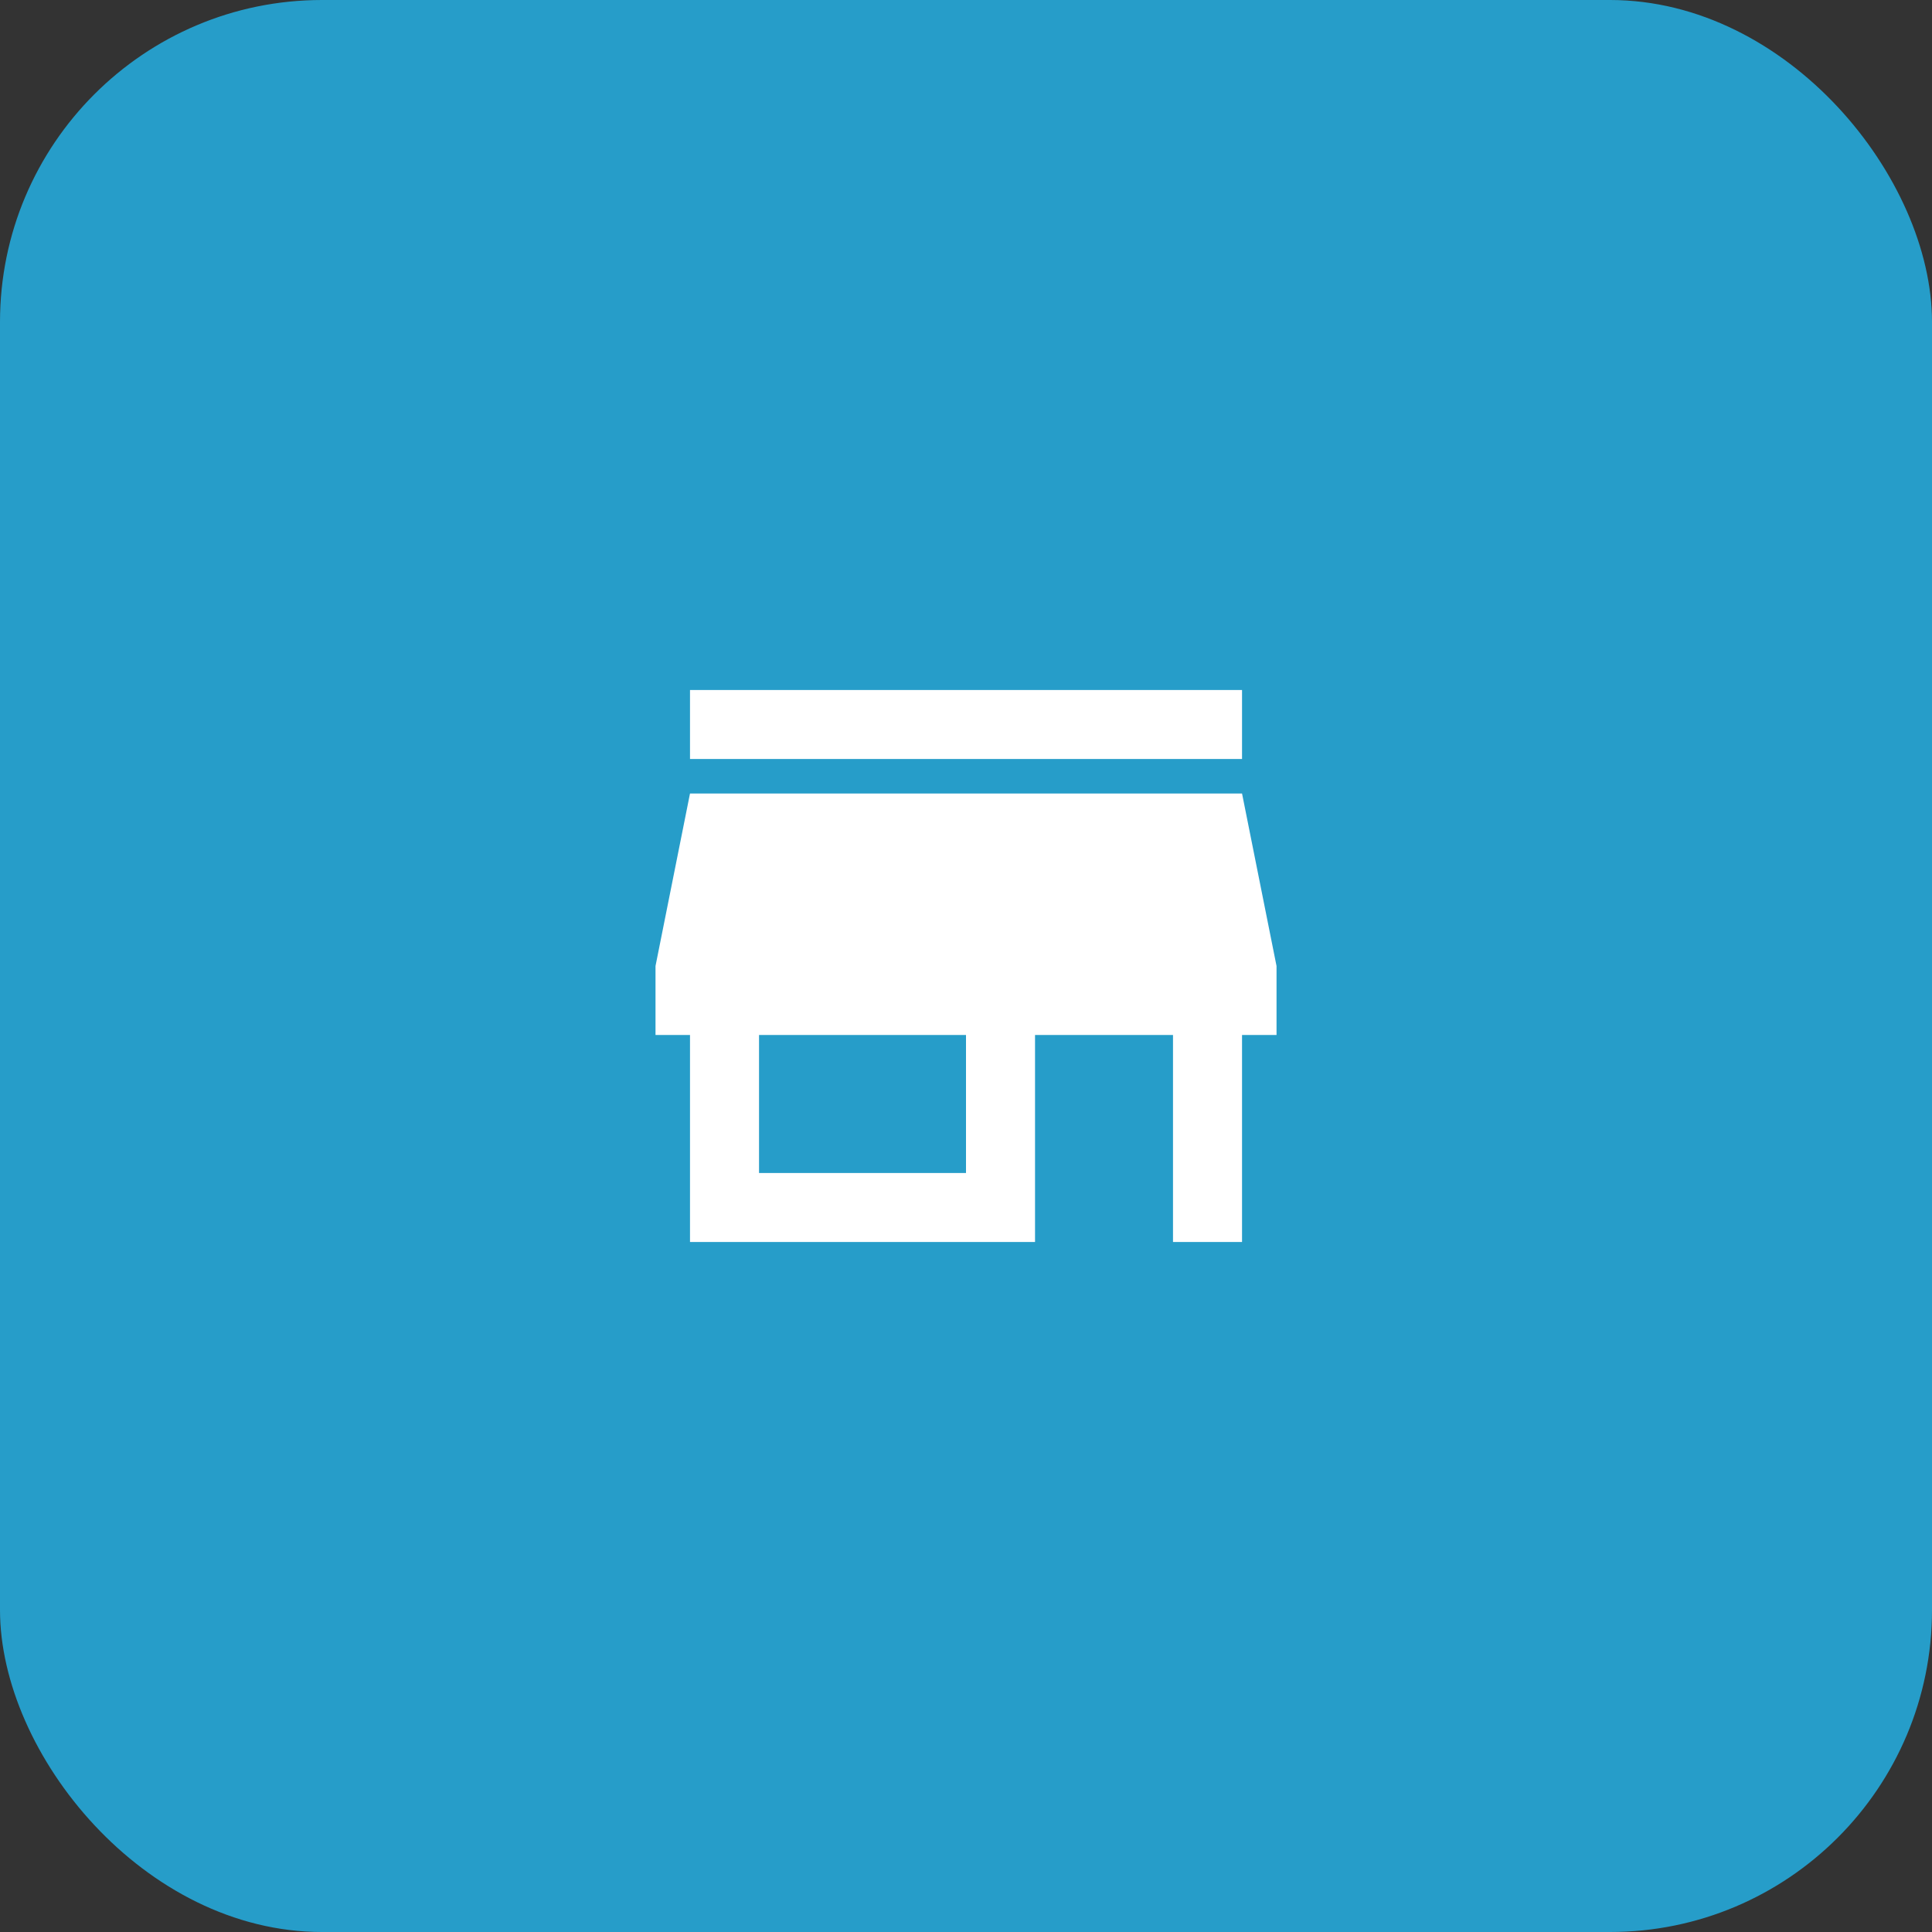
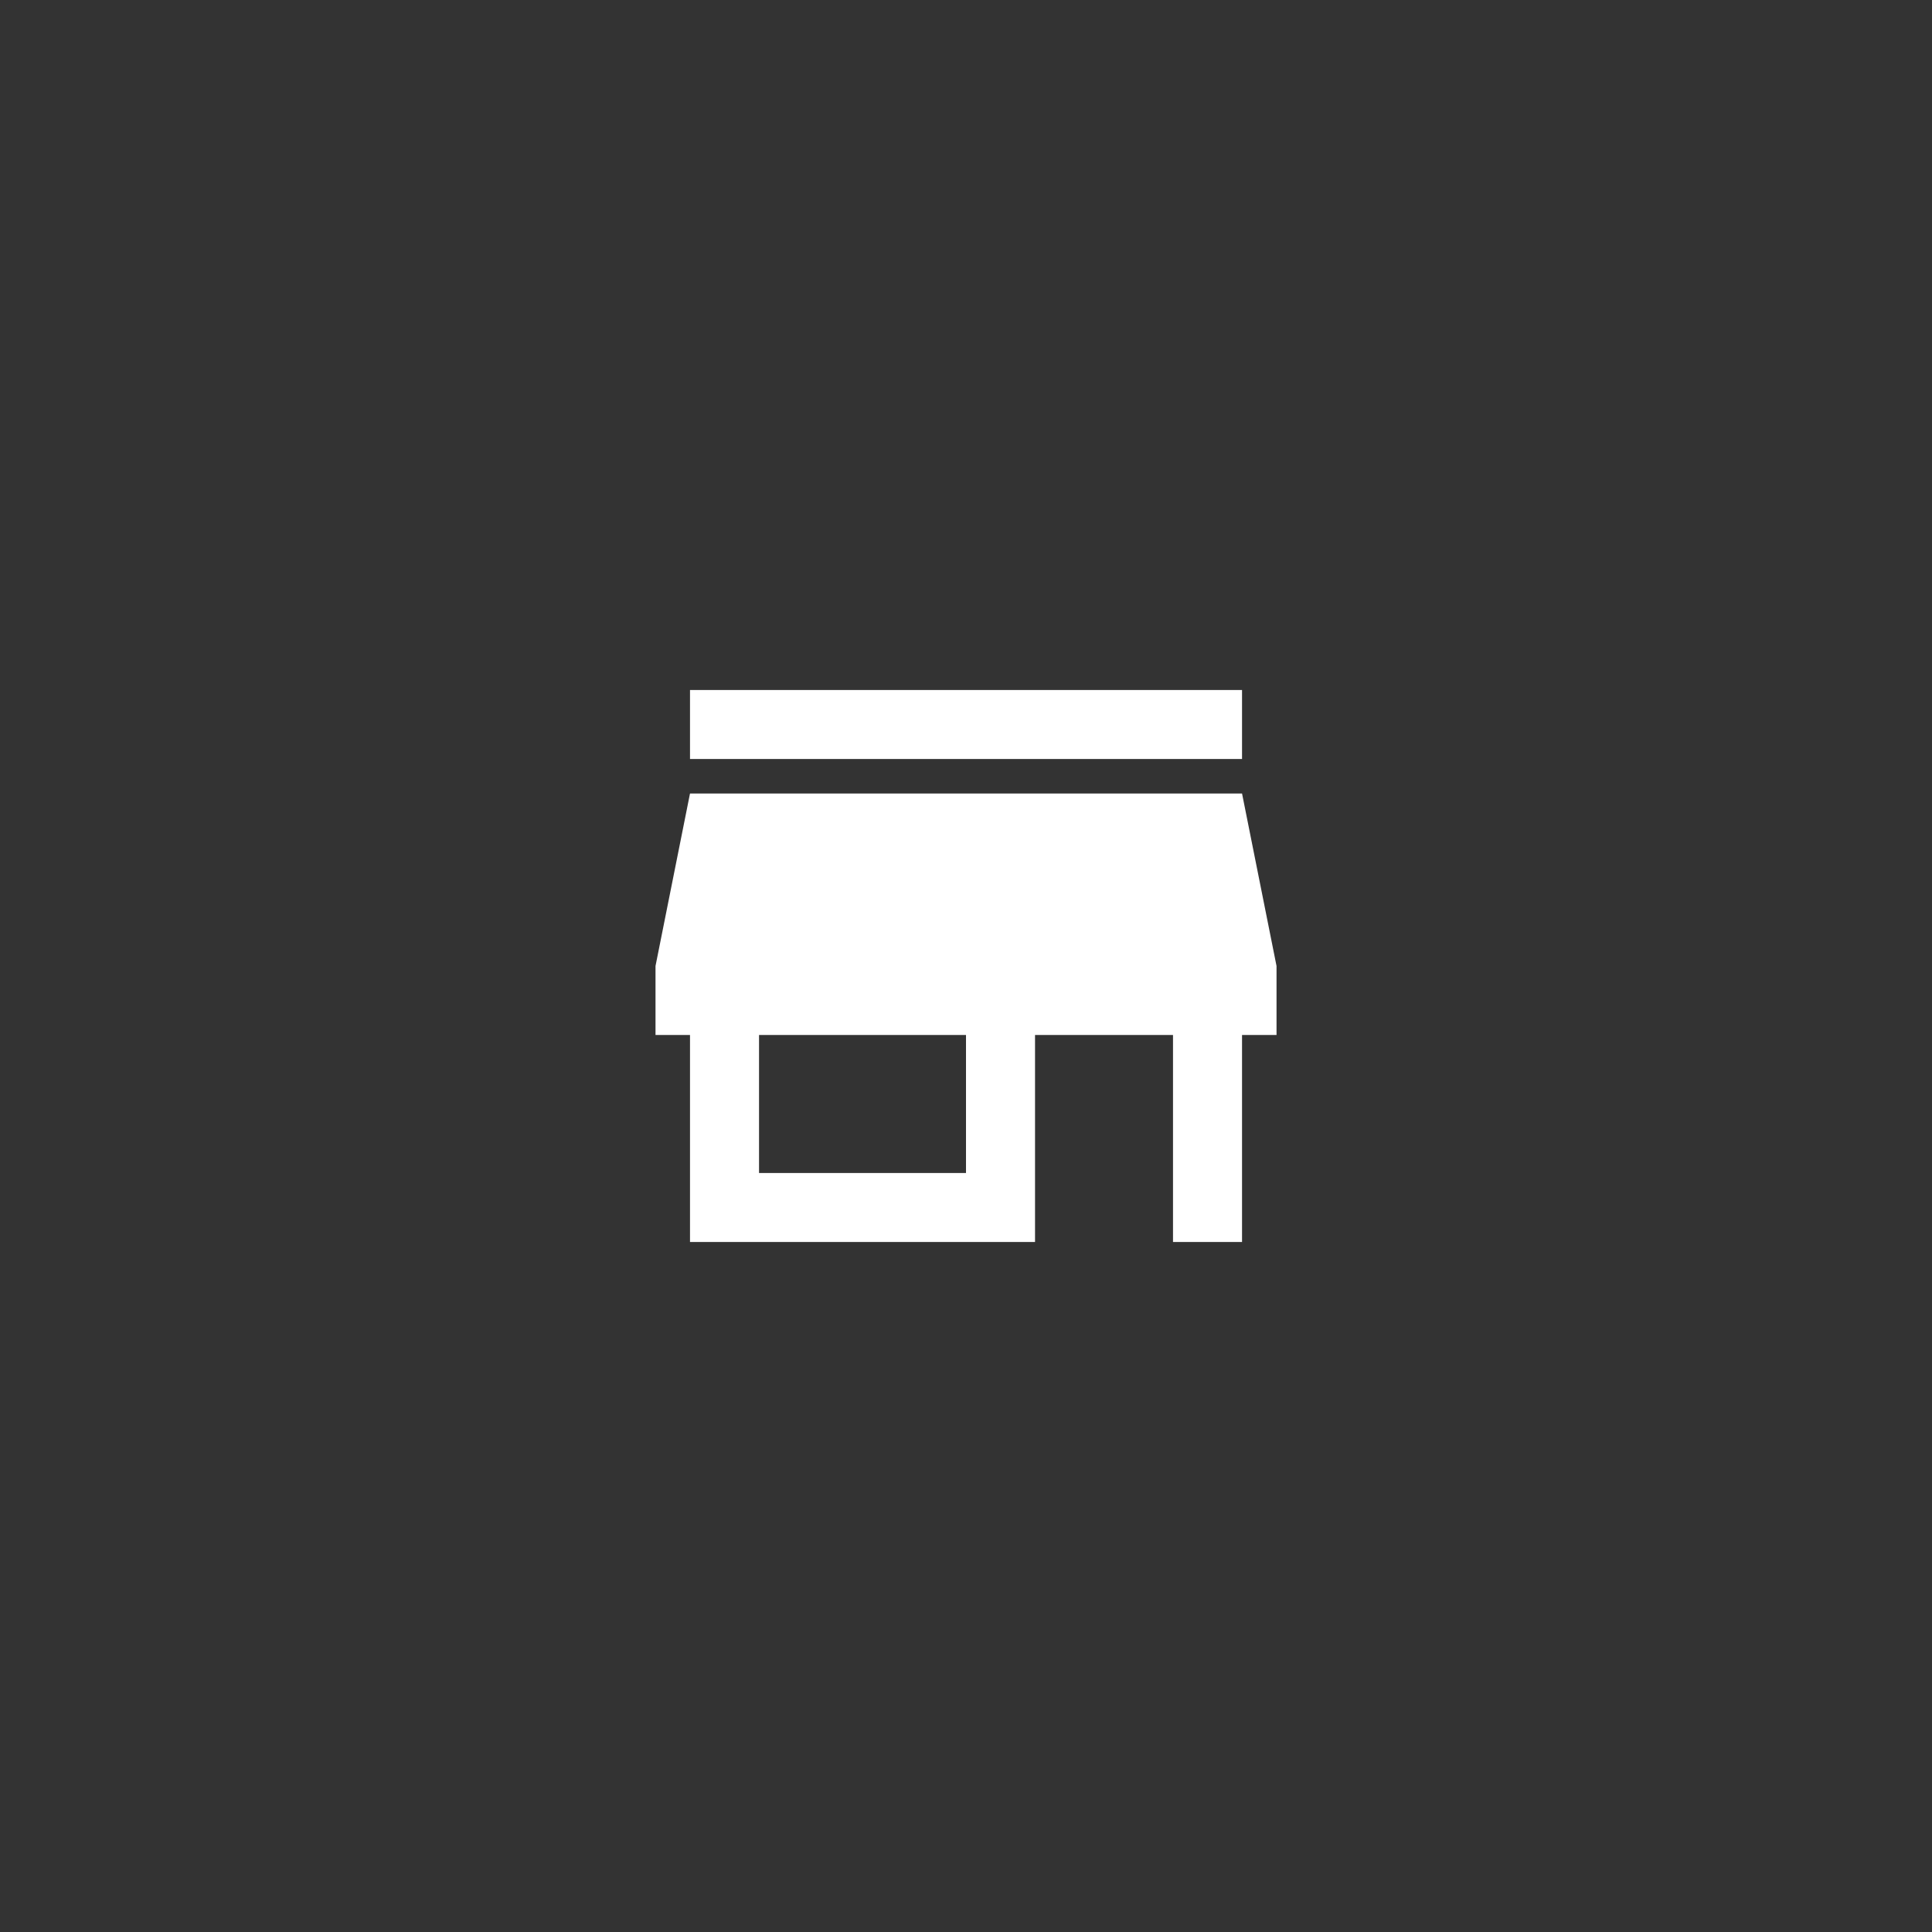
<svg xmlns="http://www.w3.org/2000/svg" width="48" height="48" viewBox="0 0 48 48" fill="none">
  <rect x="0" y="0" width="48" height="48" fill="#333333" stroke="none" />
-   <rect width="48" height="48" rx="8" fill="#269DC9" />
  <path d="M17.143 18.857V17.143H30.858V18.857H17.143ZM17.143 30.857V25.714H16.286V24L17.143 19.714H30.858L31.715 24V25.714H30.858V30.857H29.143V25.714H25.715V30.857H17.143ZM18.858 29.143H24V25.714H18.858V29.143Z" fill="white" />
</svg>